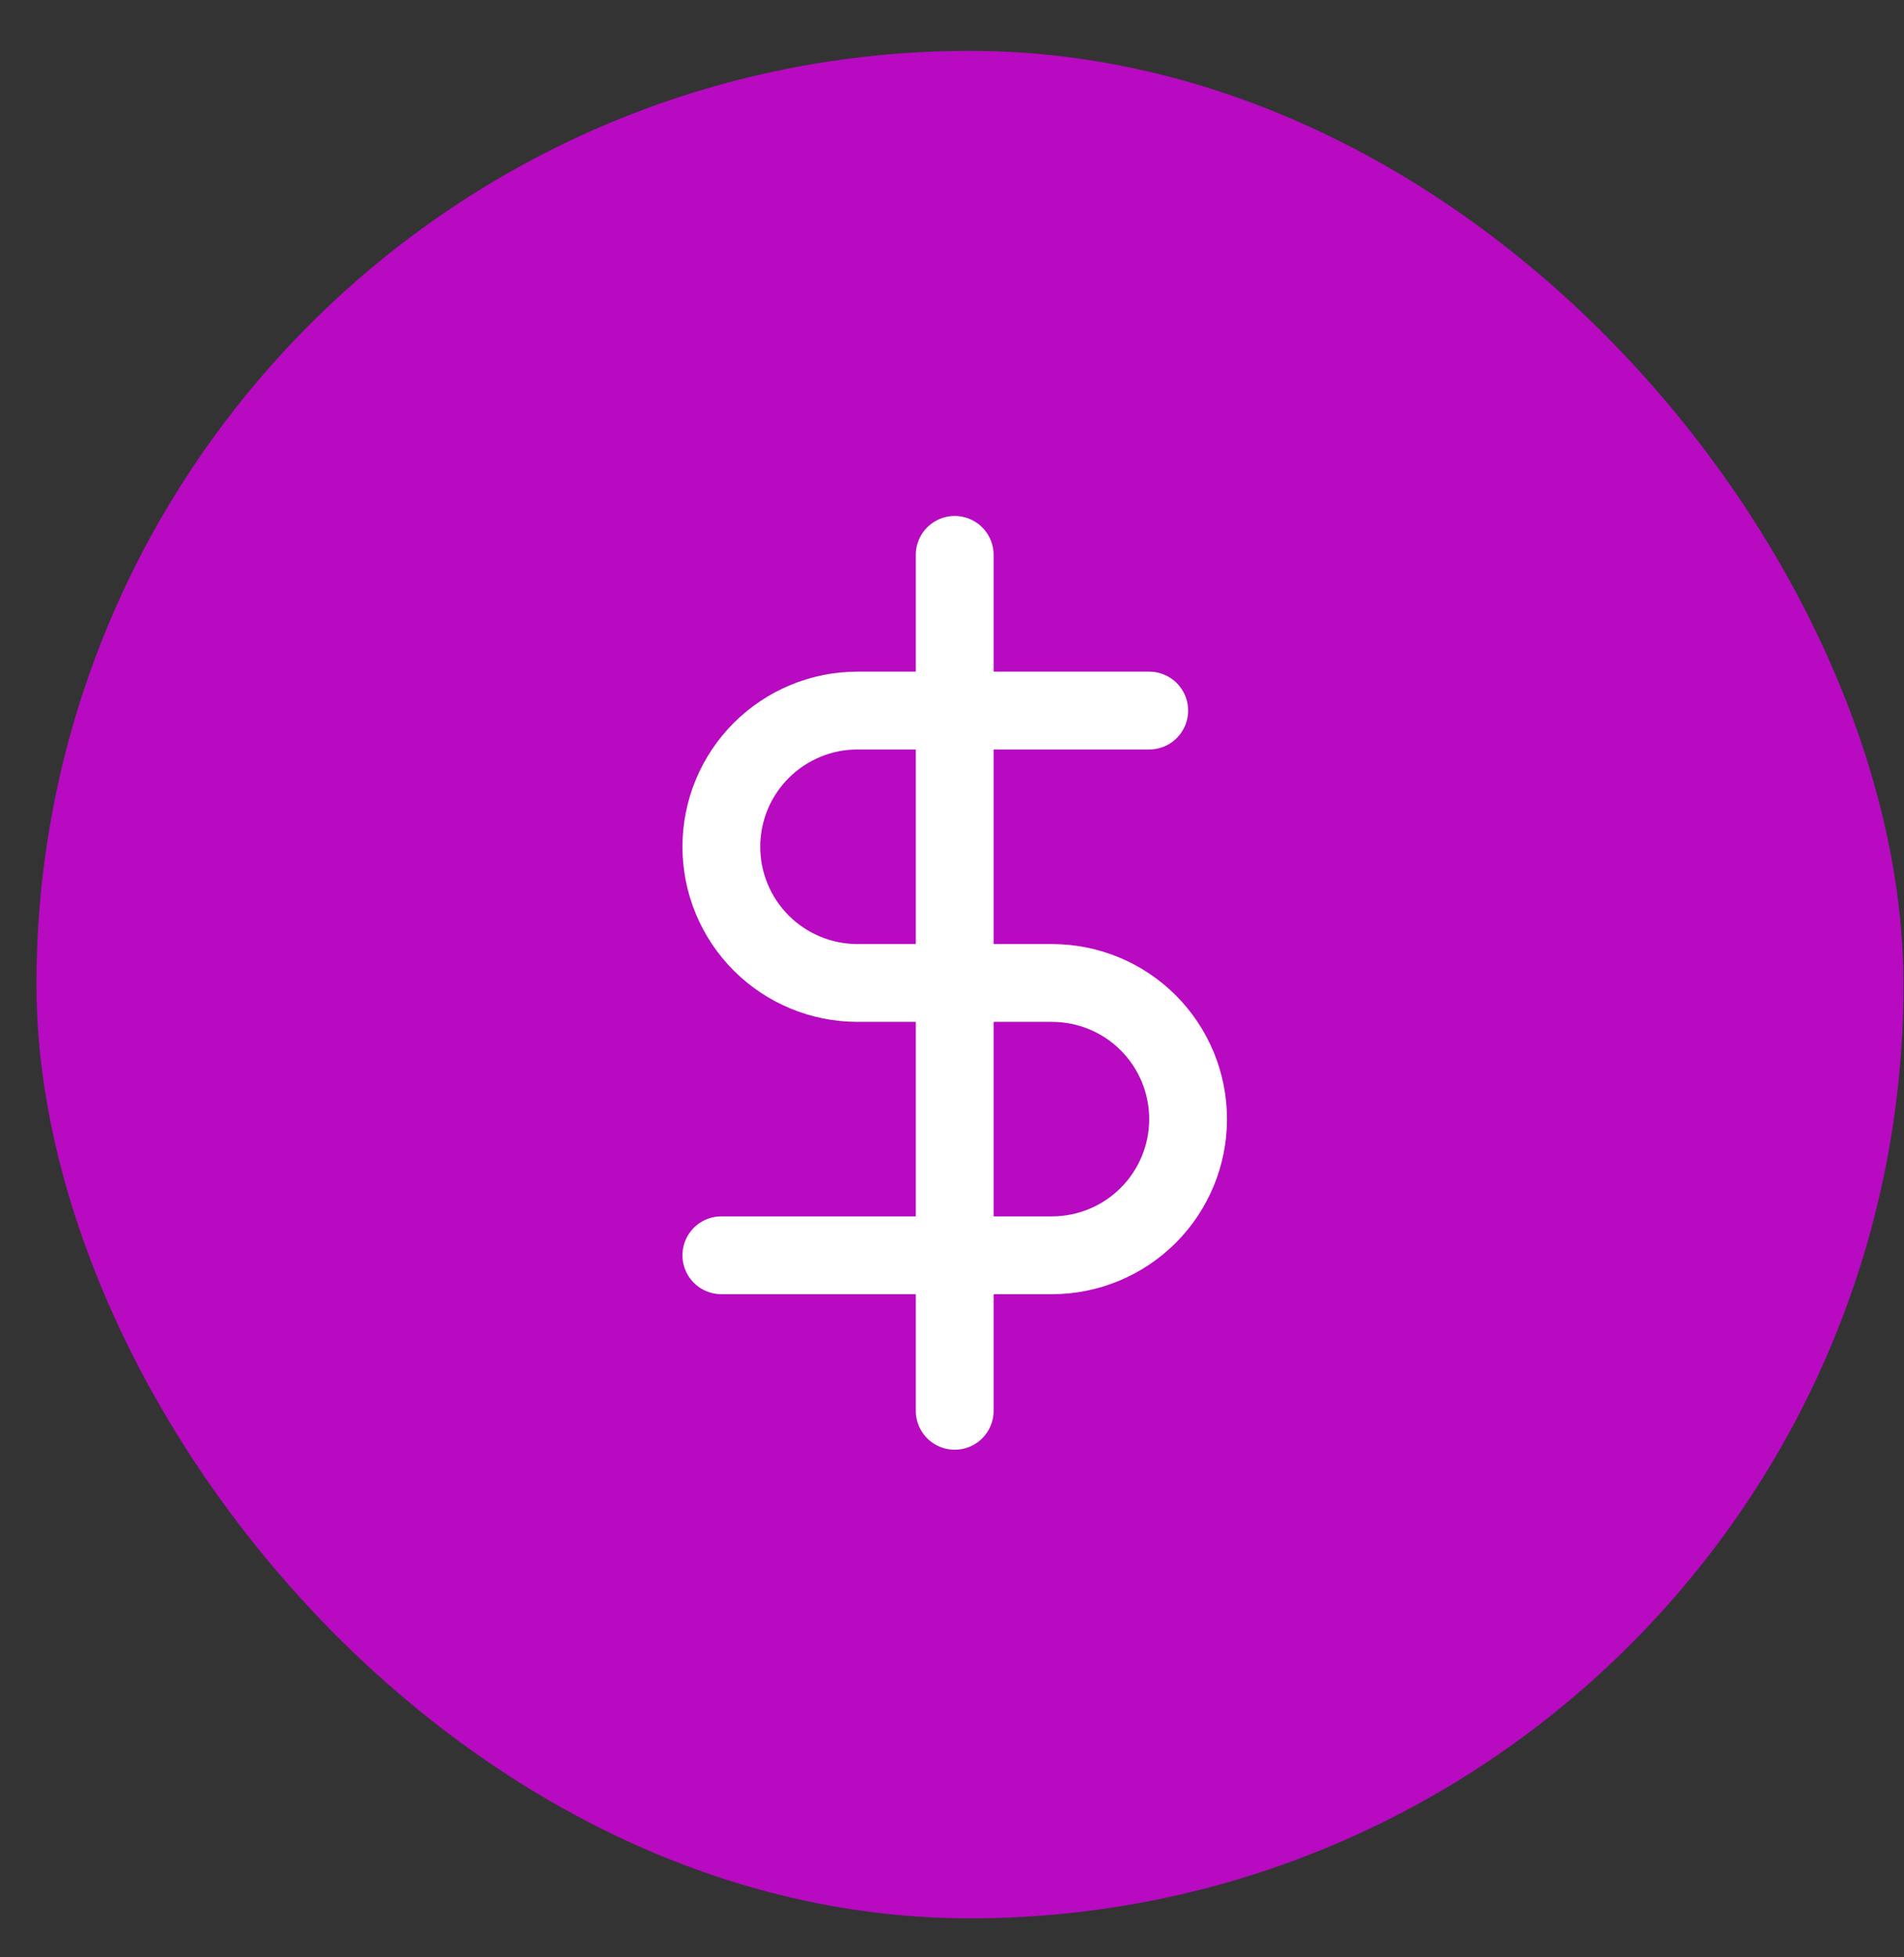
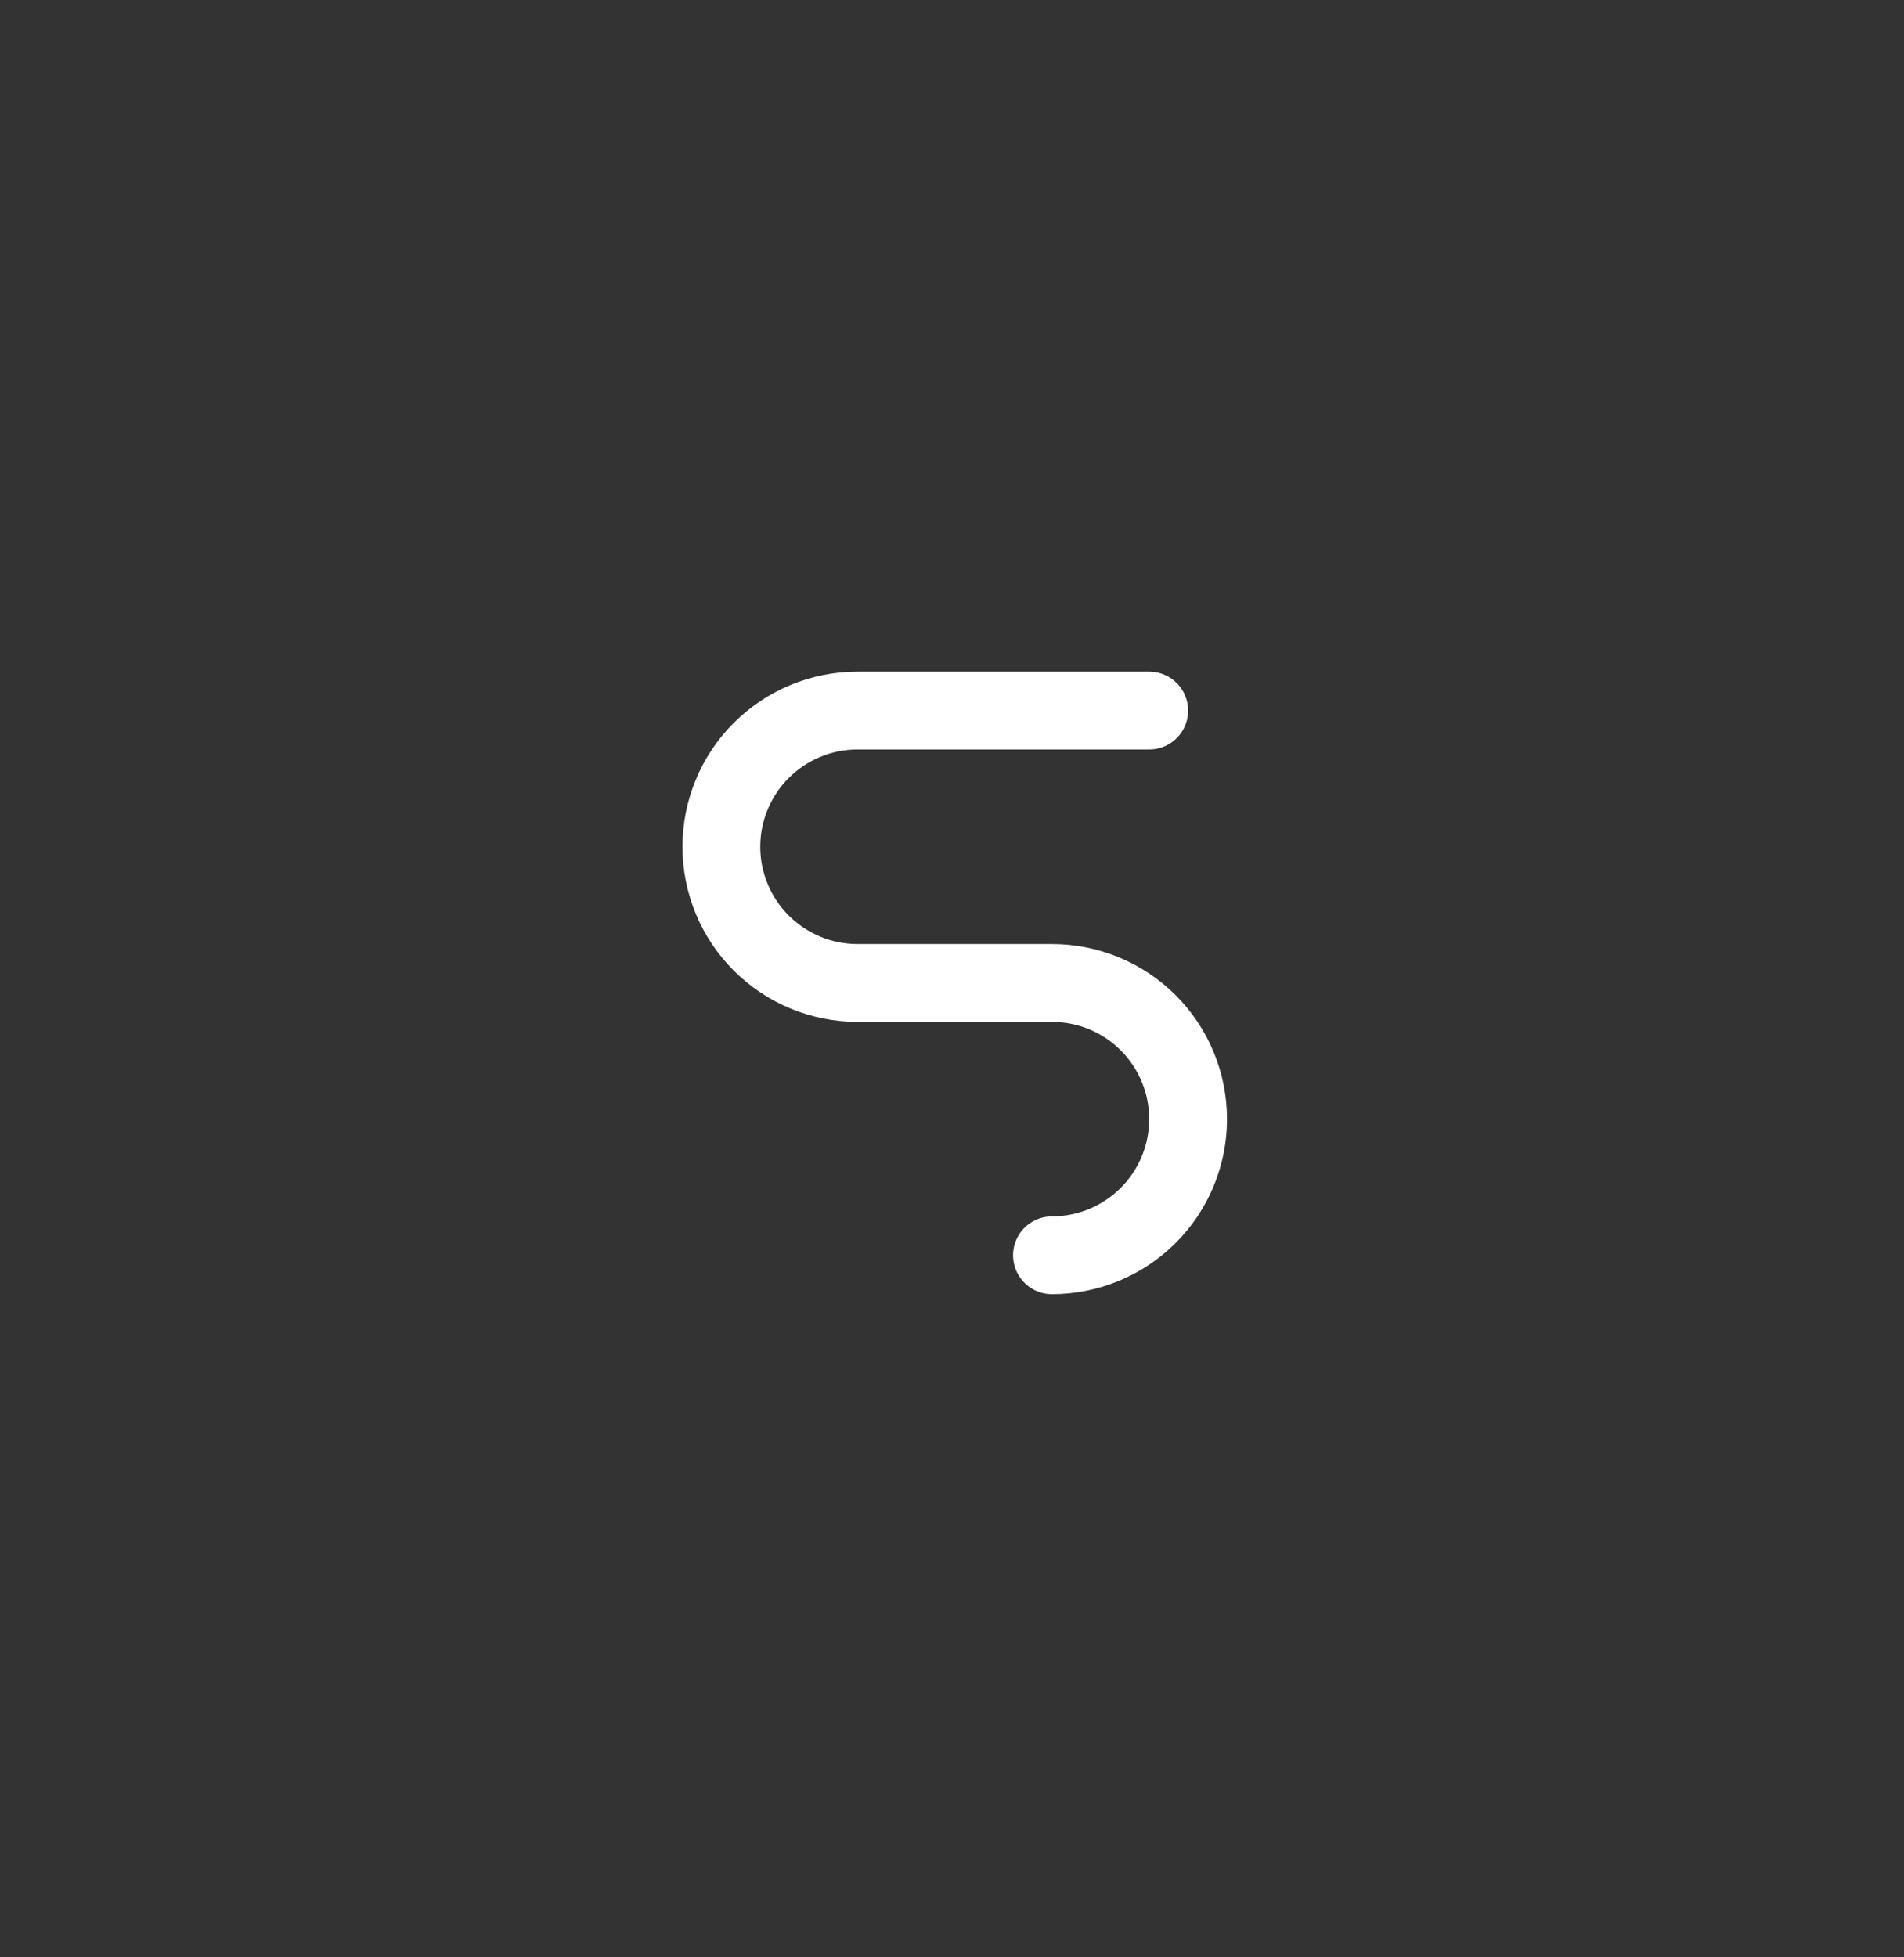
<svg xmlns="http://www.w3.org/2000/svg" width="36" height="37" viewBox="0 0 36 37" fill="none">
  <rect x="0" y="0" width="36" height="37" fill="#333333" stroke="none" />
-   <rect x="0.689" y="0.962" width="35.301" height="35.301" rx="17.651" fill="#B70AC1" />
  <g clip-path="url(#clip0_399_2245)">
-     <path d="M18.051 10.489V26.669" stroke="white" stroke-width="1.471" stroke-linecap="round" stroke-linejoin="round" />
-     <path d="M21.729 13.432H16.213C15.53 13.432 14.875 13.704 14.393 14.186C13.91 14.669 13.639 15.324 13.639 16.006C13.639 16.689 13.91 17.344 14.393 17.827C14.875 18.309 15.53 18.581 16.213 18.581H19.89C20.573 18.581 21.227 18.852 21.71 19.334C22.193 19.817 22.464 20.472 22.464 21.155C22.464 21.837 22.193 22.492 21.71 22.975C21.227 23.457 20.573 23.729 19.89 23.729H13.639" stroke="white" stroke-width="1.471" stroke-linecap="round" stroke-linejoin="round" />
+     <path d="M21.729 13.432H16.213C15.53 13.432 14.875 13.704 14.393 14.186C13.91 14.669 13.639 15.324 13.639 16.006C13.639 16.689 13.91 17.344 14.393 17.827C14.875 18.309 15.53 18.581 16.213 18.581H19.89C20.573 18.581 21.227 18.852 21.71 19.334C22.193 19.817 22.464 20.472 22.464 21.155C22.464 21.837 22.193 22.492 21.71 22.975C21.227 23.457 20.573 23.729 19.89 23.729" stroke="white" stroke-width="1.471" stroke-linecap="round" stroke-linejoin="round" />
  </g>
  <defs>
    <clipPath id="clip0_399_2245">
      <rect width="17.651" height="17.651" fill="white" transform="translate(9.227 9.755)" />
    </clipPath>
  </defs>
</svg>